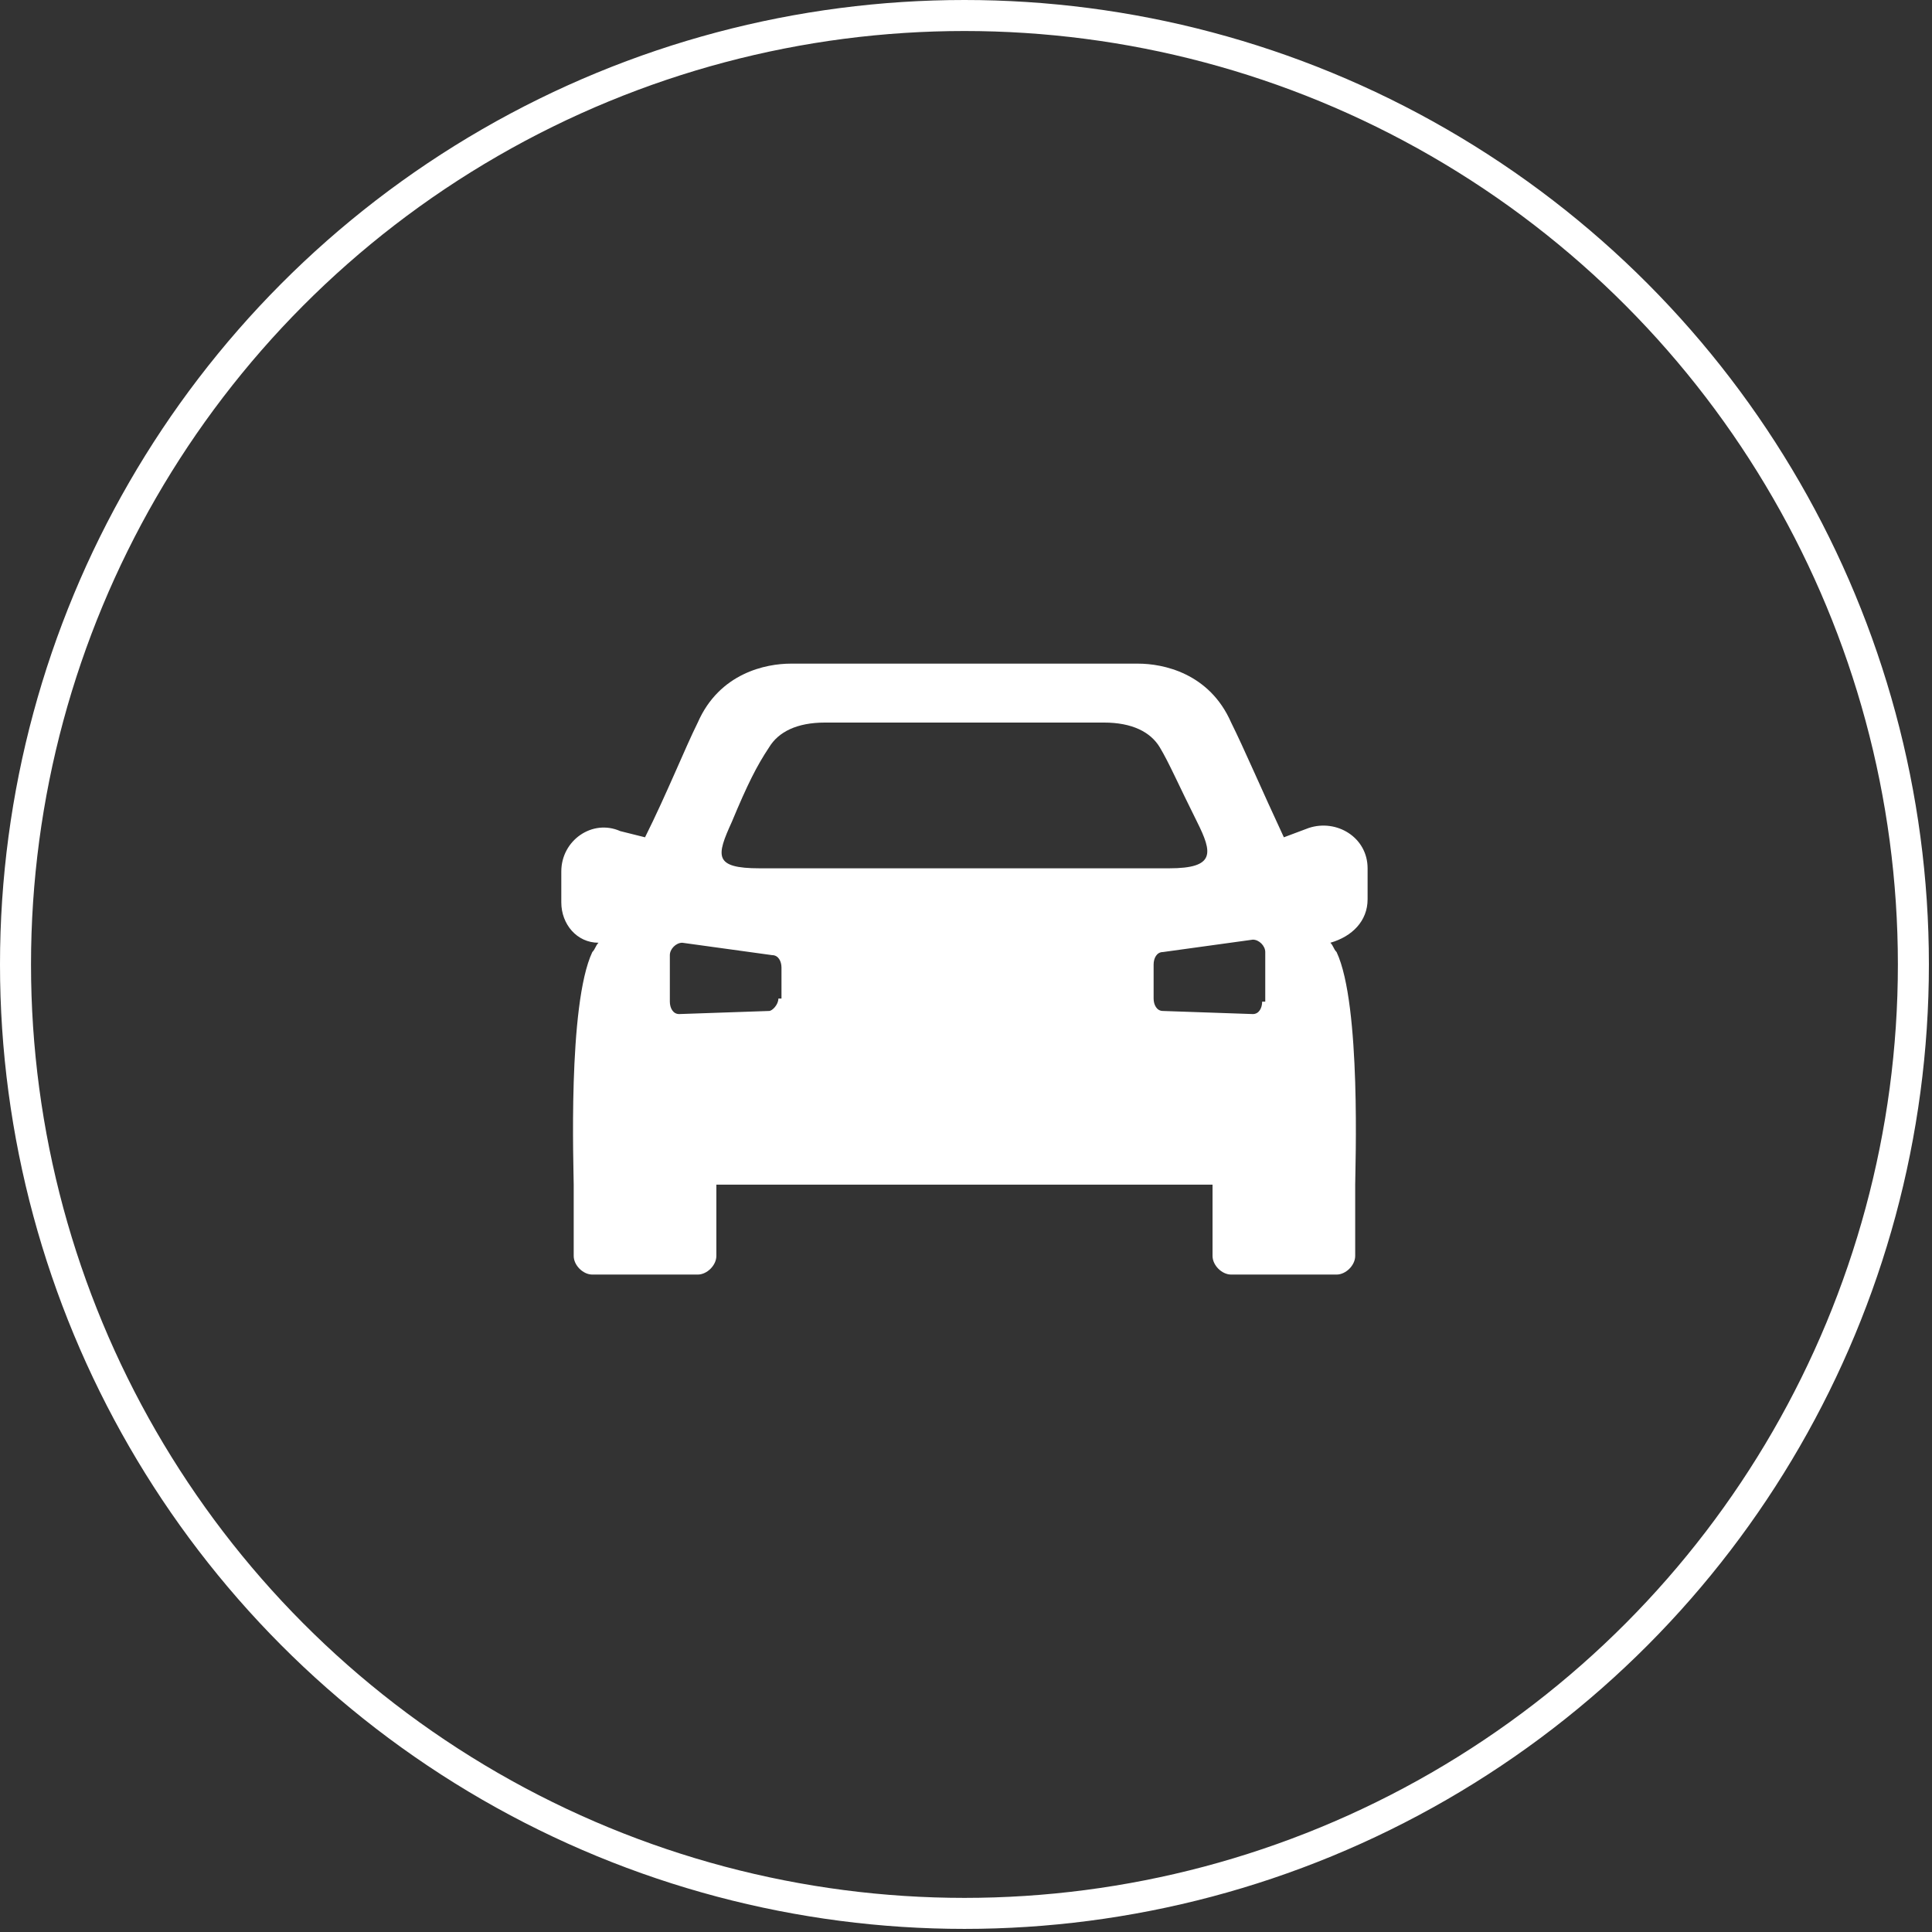
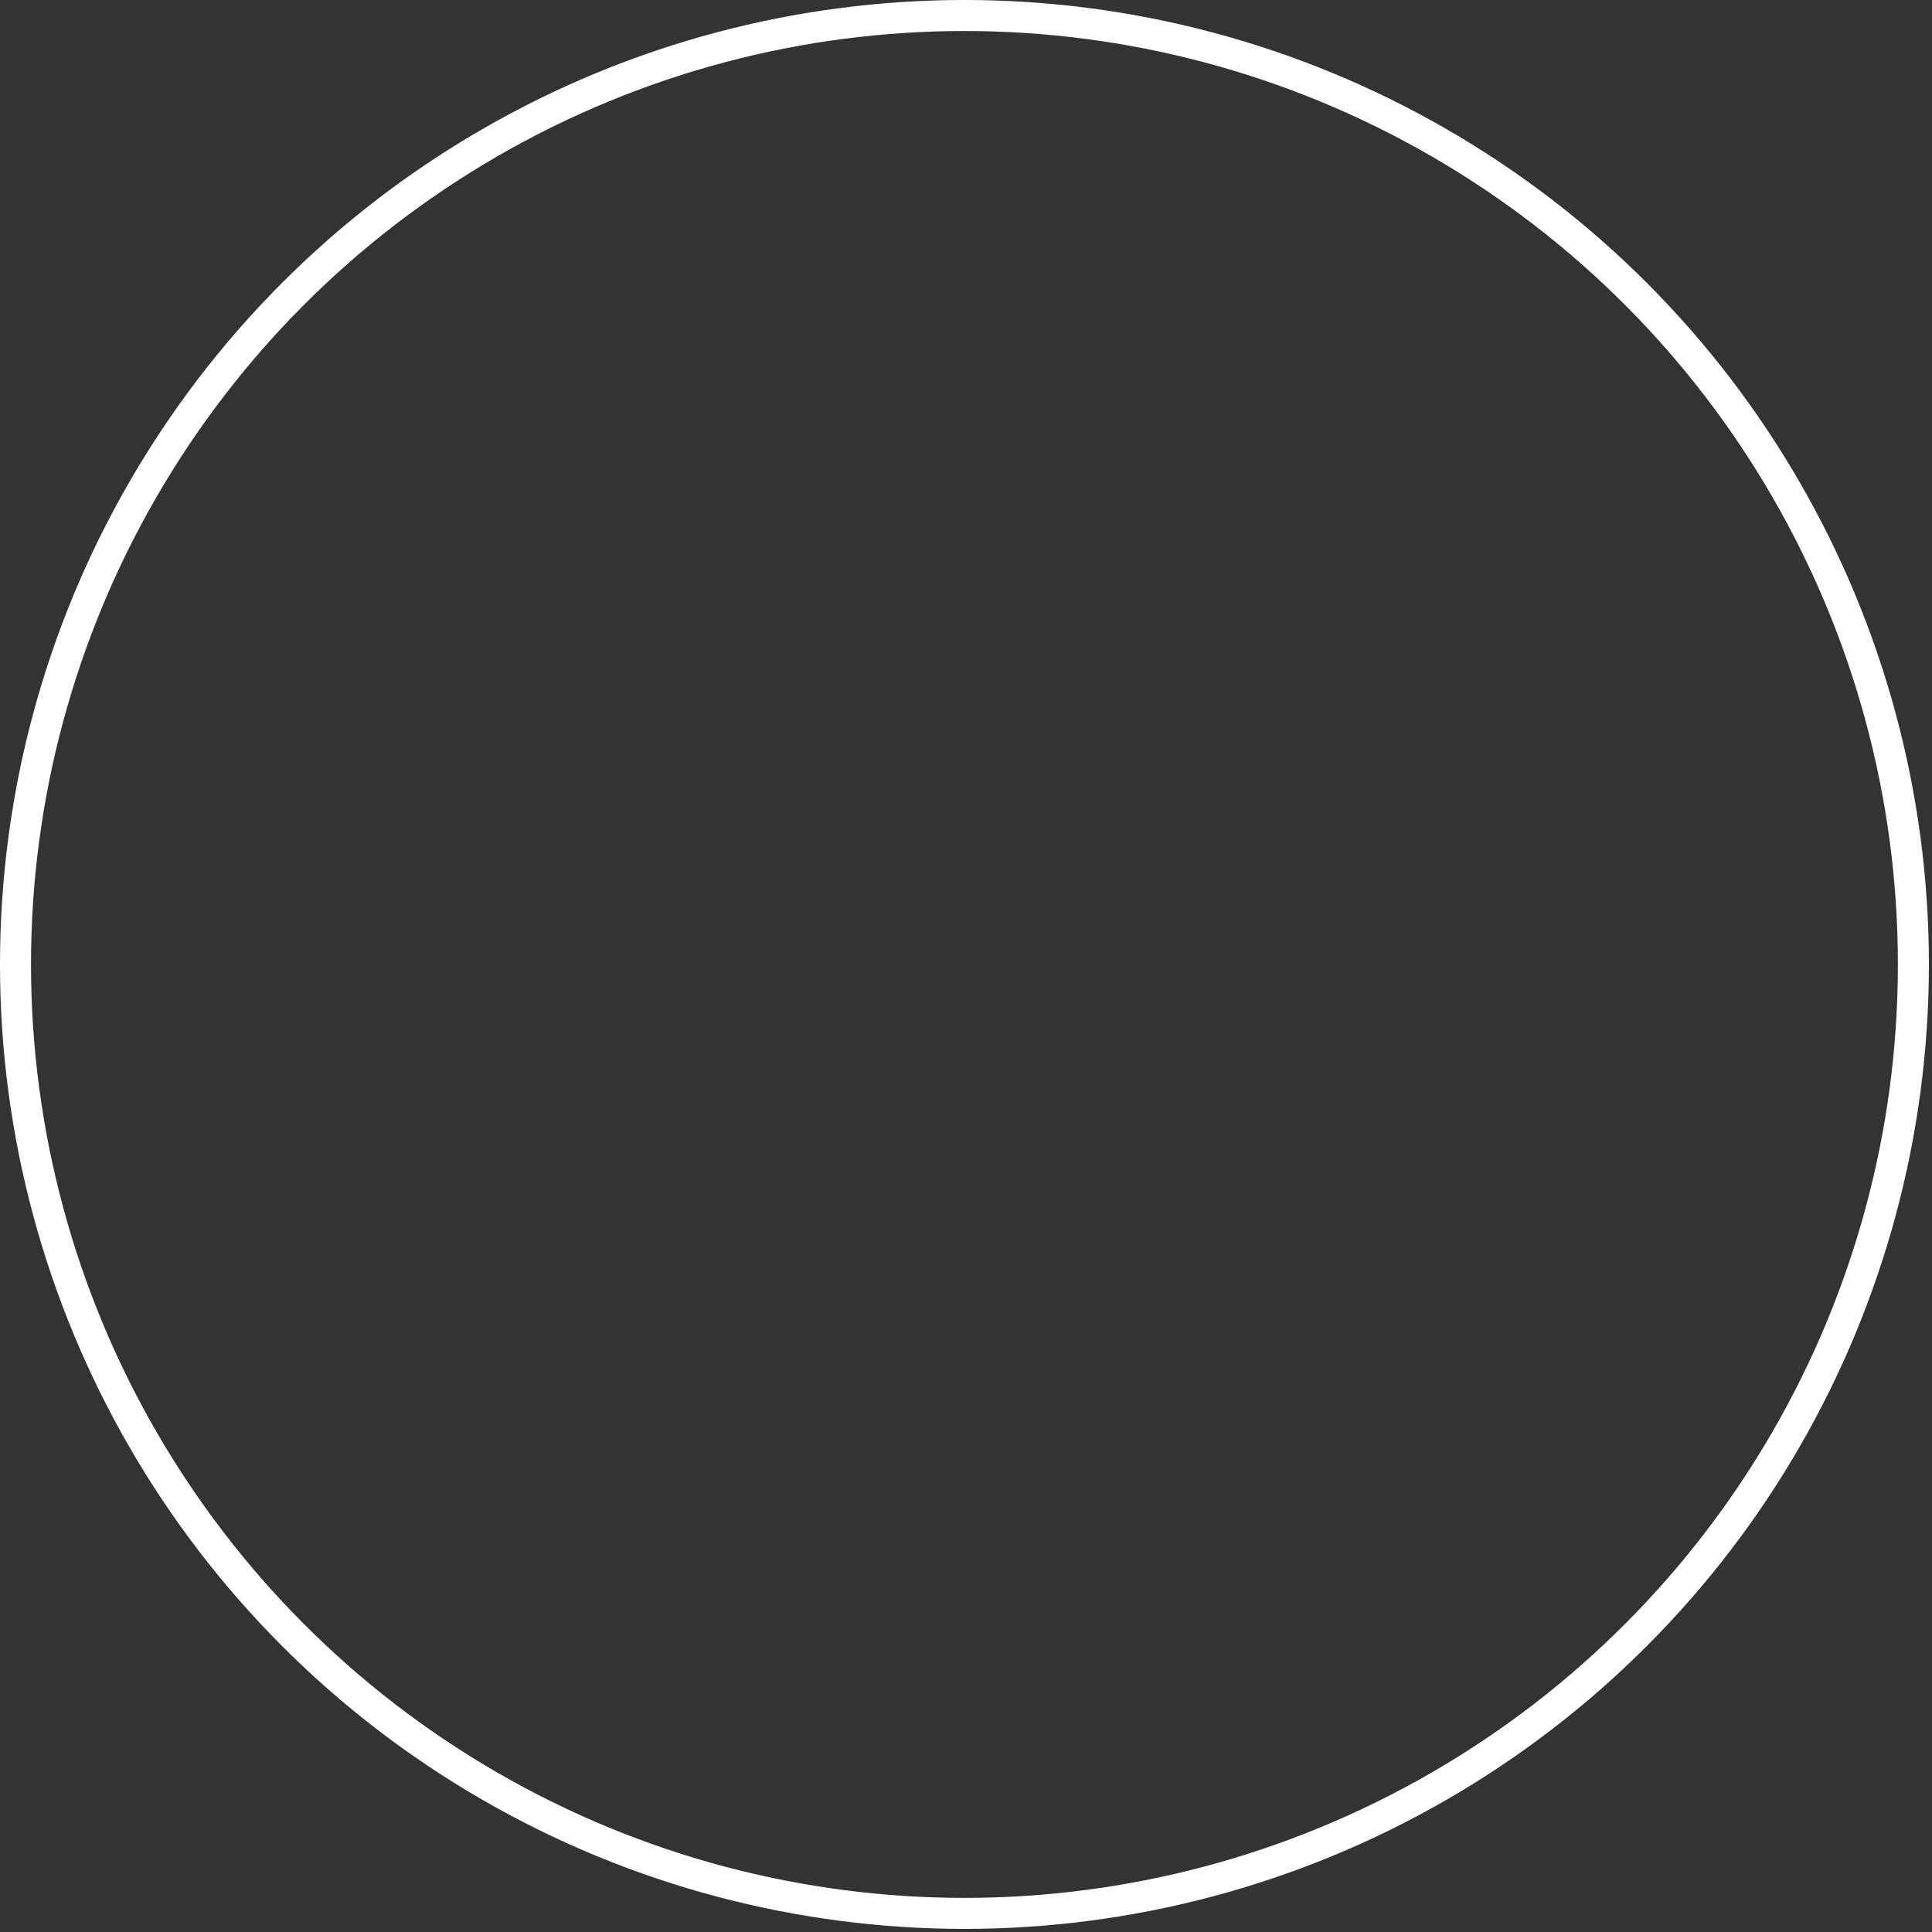
<svg xmlns="http://www.w3.org/2000/svg" version="1.1" id="Laag_1" x="0px" y="0px" viewBox="0 0 62.3 62.3" style="enable-background:new 0 0 62.3 62.3;" xml:space="preserve">
  <rect x="0" y="0" width="62.3" height="62.3" fill="#333333" stroke="none" />
  <style type="text/css">
	.st0{fill:none;stroke:#FFFFFF;stroke-miterlimit:10;}
	.st1{fill:#FFFFFF;}
</style>
  <circle class="st0" cx="31.1" cy="31.1" r="30.6" />
-   <path class="st1" d="M44.1,29v-1c0-1-1-1.6-1.9-1.3l-0.8,0.3c-0.7-1.5-1.3-2.9-1.7-3.7c-0.7-1.6-2.2-1.9-3-1.9c-0.8,0-4.2,0-5.6,0  c-1.4,0-4.8,0-5.6,0s-2.3,0.3-3,1.9c-0.4,0.8-1,2.3-1.7,3.7L20,26.8c-0.9-0.4-1.9,0.3-1.9,1.3v1c0,0.7,0.5,1.3,1.2,1.3  c-0.1,0.1-0.1,0.2-0.2,0.3c-0.8,1.7-0.6,7-0.6,7.5v2.3c0,0.3,0.3,0.6,0.6,0.6h3.4c0.3,0,0.6-0.3,0.6-0.6v-2.3h8h8v2.3  c0,0.3,0.3,0.6,0.6,0.6h3.4c0.3,0,0.6-0.3,0.6-0.6v-2.3c0-0.5,0.2-5.8-0.6-7.5c-0.1-0.1-0.1-0.2-0.2-0.3  C43.6,30.2,44.1,29.7,44.1,29z M25.1,32.2c0,0.2-0.2,0.4-0.3,0.4l-2.9,0.1c-0.2,0-0.3-0.2-0.3-0.4v-1.5c0-0.2,0.2-0.4,0.4-0.4  l2.9,0.4c0.2,0,0.3,0.2,0.3,0.4V32.2z M24.5,28c-1.5,0-1.4-0.4-0.9-1.5c0.5-1.2,0.8-1.8,1.2-2.4c0.3-0.5,0.9-0.8,1.8-0.8  s4.5,0,4.5,0s3.6,0,4.5,0c0.9,0,1.5,0.3,1.8,0.8c0.3,0.5,0.6,1.2,1.2,2.4c0.5,1,0.6,1.5-0.9,1.5c-1.7,0-4,0-6.6,0S26.1,28,24.5,28z   M40.7,32.3c0,0.2-0.1,0.4-0.3,0.4l-2.9-0.1c-0.2,0-0.3-0.2-0.3-0.4v-1.1c0-0.2,0.1-0.4,0.3-0.4l2.9-0.4c0.2,0,0.4,0.2,0.4,0.4V32.3  z" />
</svg>